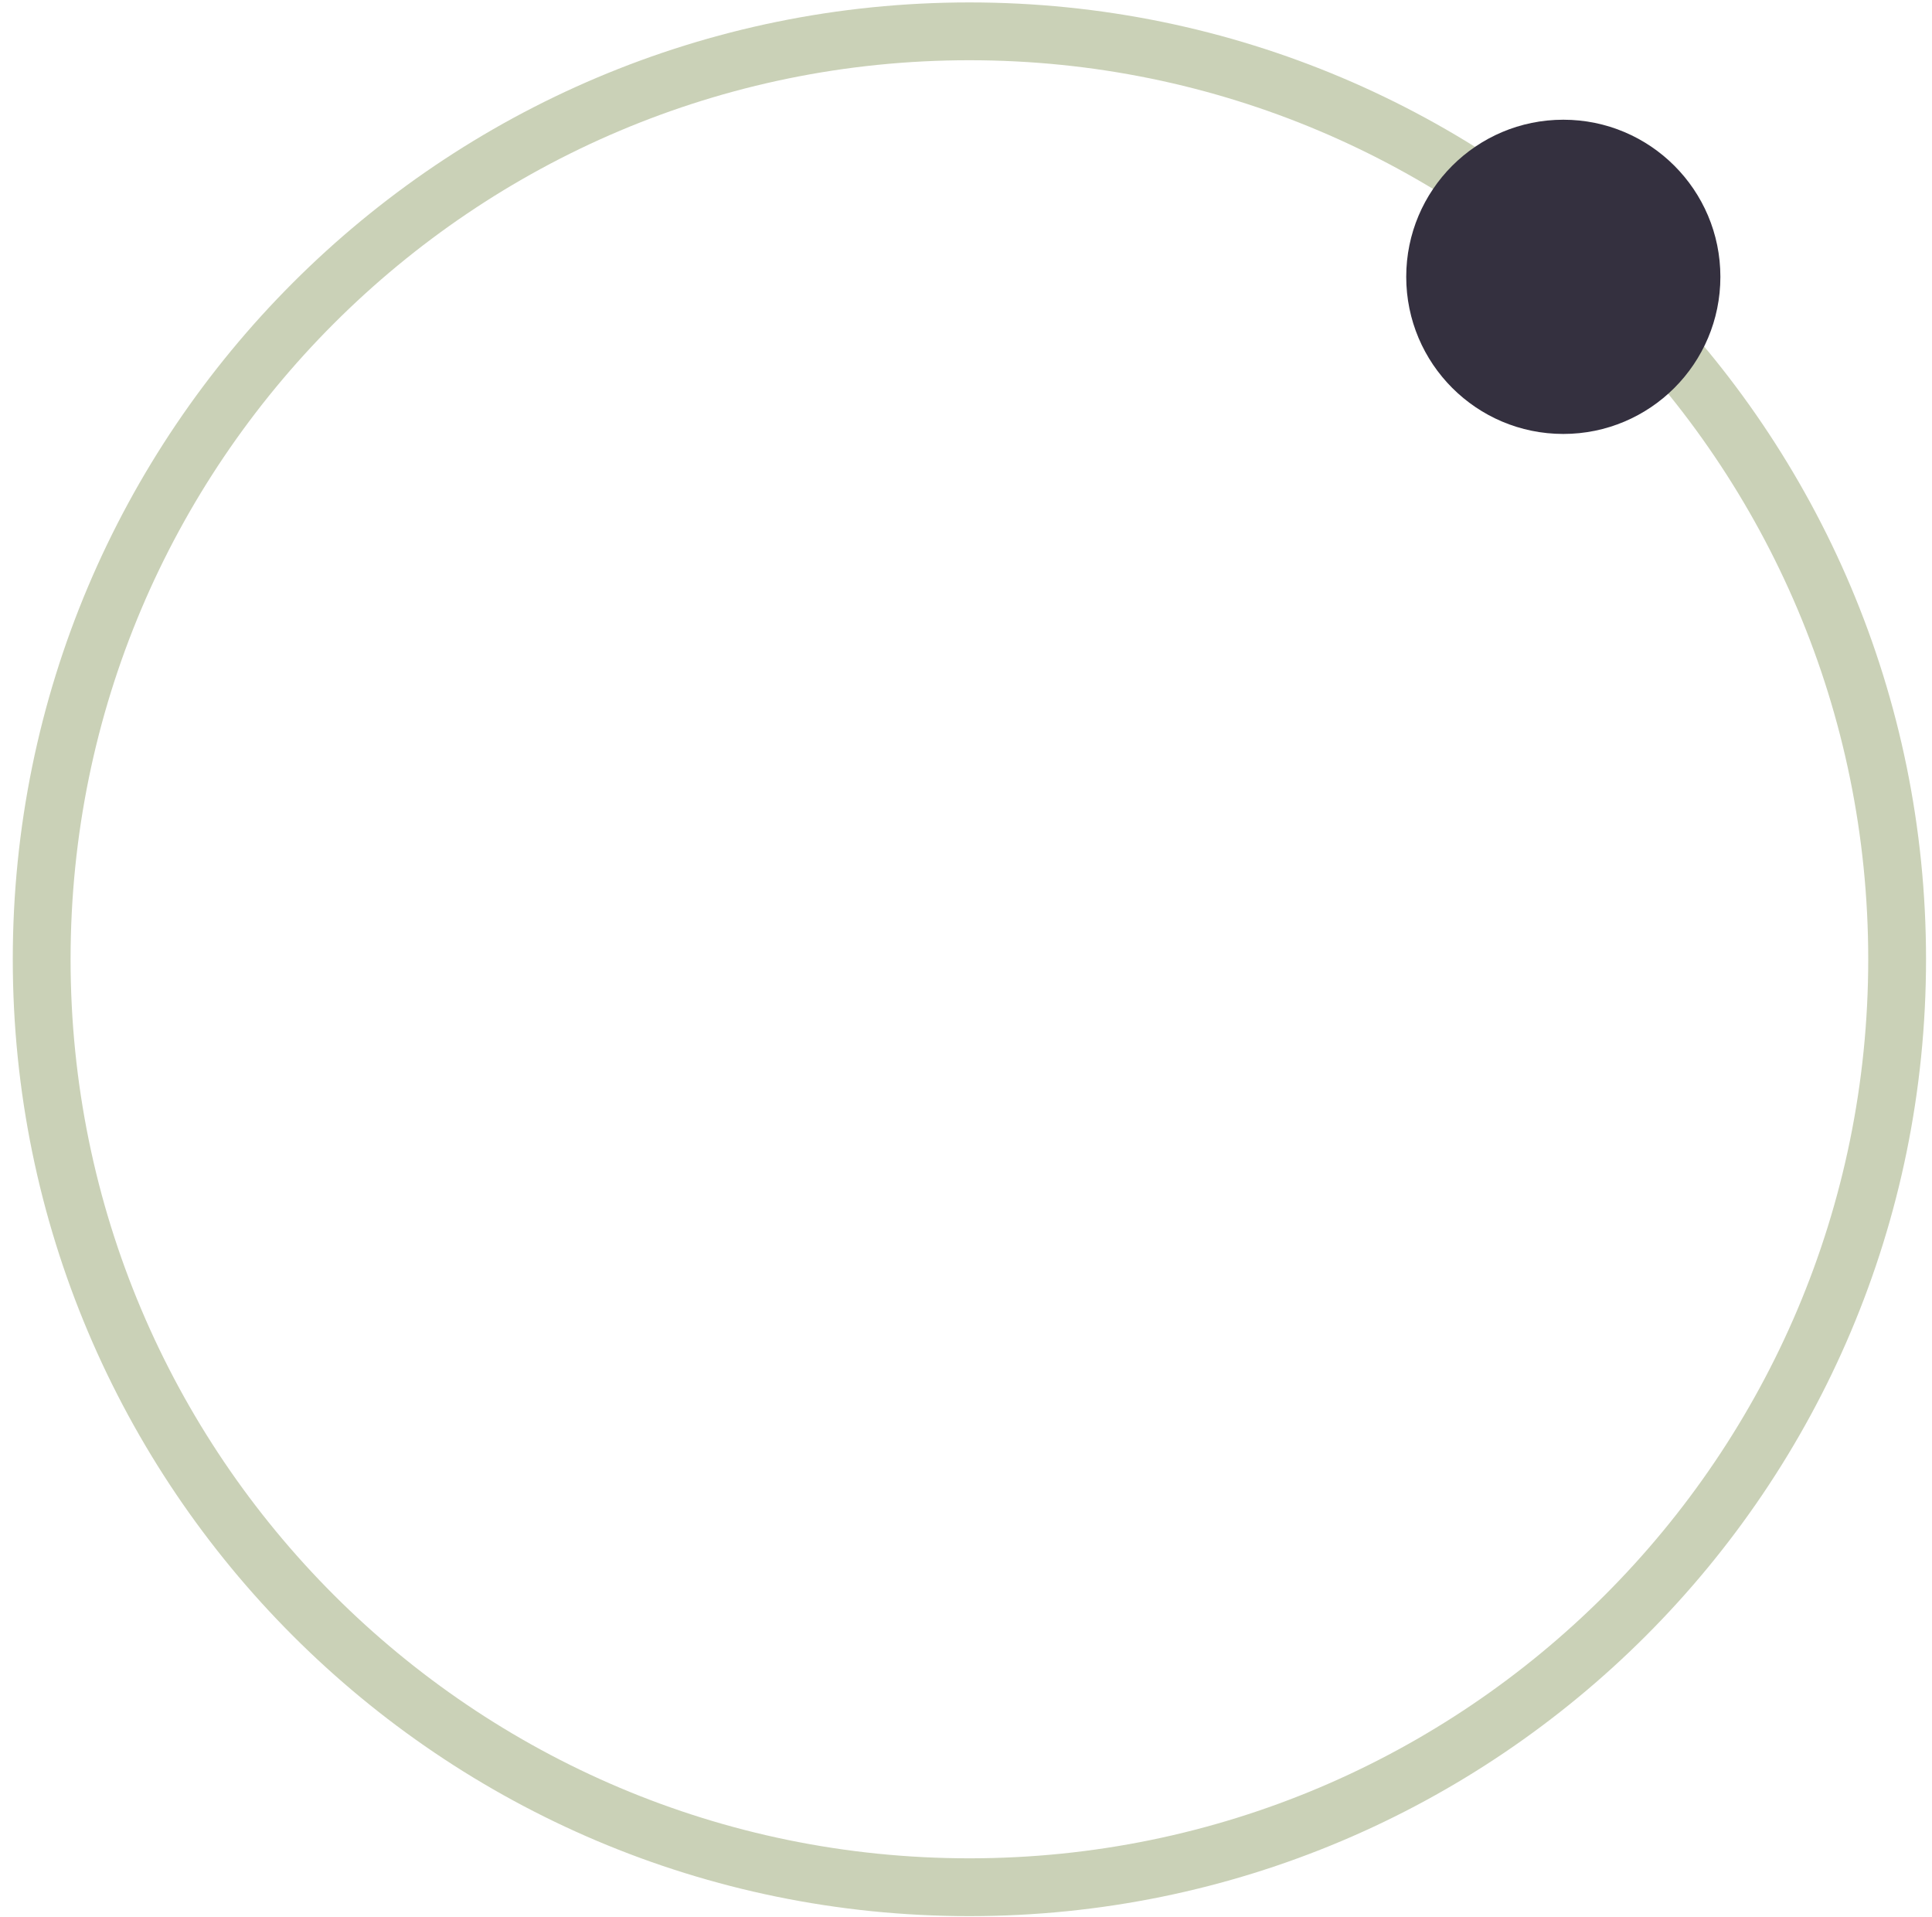
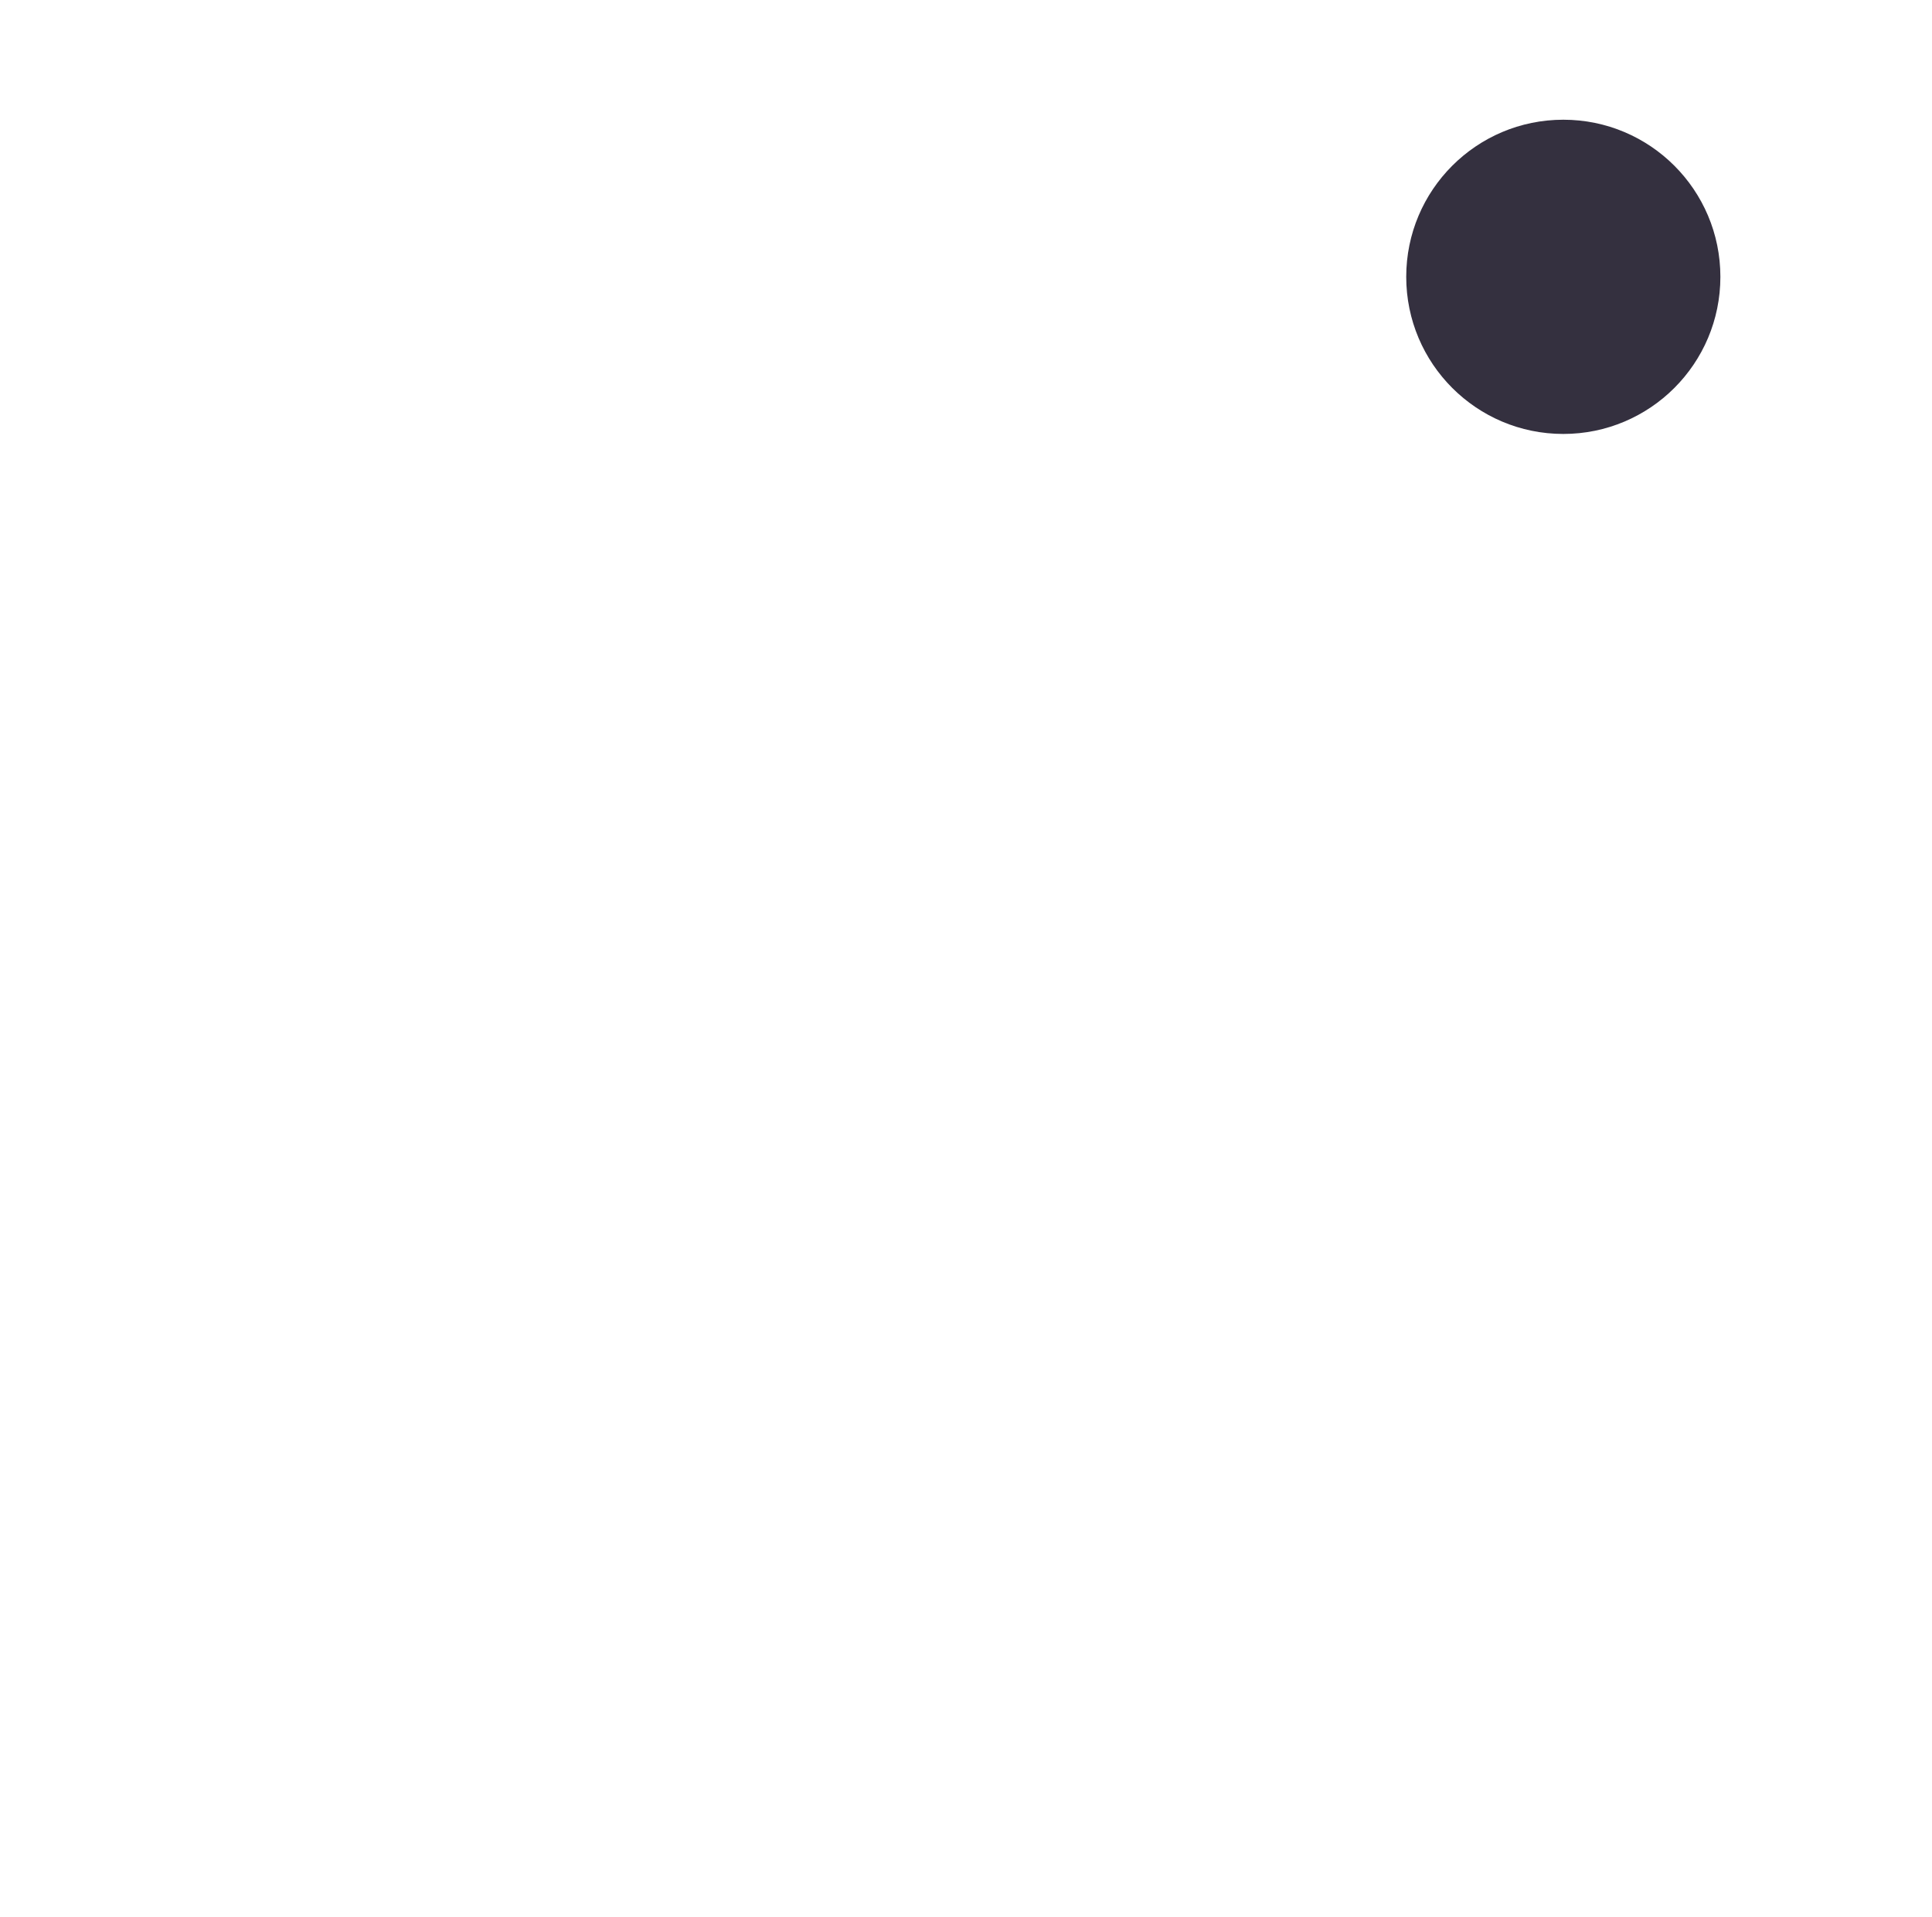
<svg xmlns="http://www.w3.org/2000/svg" width="122" height="121" viewBox="0 0 122 121" fill="none">
-   <path d="M61.215 119.144C28.861 119.144 2.632 92.915 2.632 60.56C2.632 28.206 28.861 1.978 61.215 1.978C93.57 1.978 119.798 28.206 119.798 60.56C119.798 92.915 93.57 119.144 61.215 119.144Z" stroke="#CAD1B7" stroke-width="3.65" />
  <path d="M98.718 27.396C93.24 27.396 88.799 22.955 88.799 17.477C88.799 11.999 93.24 7.558 98.718 7.558C104.196 7.558 108.637 11.999 108.637 17.477C108.637 22.955 104.196 27.396 98.718 27.396Z" fill="#34303F" />
</svg>